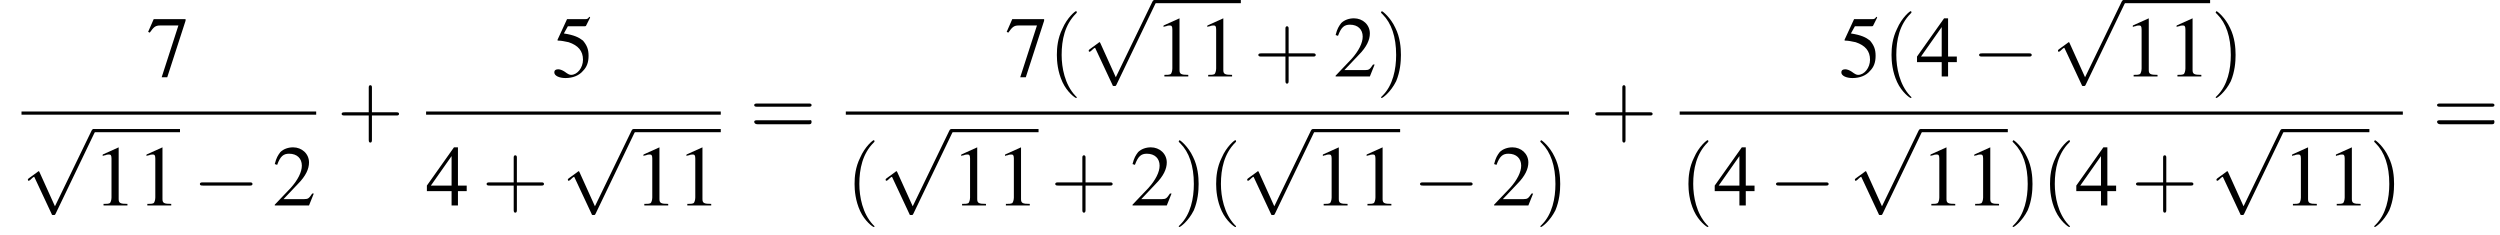
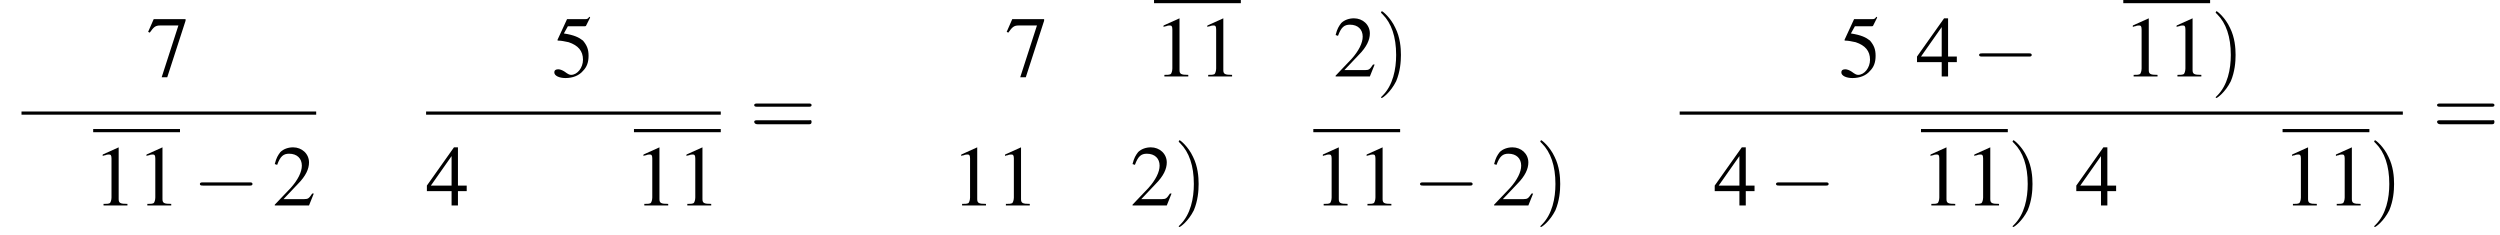
<svg xmlns="http://www.w3.org/2000/svg" xmlns:xlink="http://www.w3.org/1999/xlink" height="29.5pt" version="1.1" viewBox="79.7 81.1 313.9 29.5" width="313.9pt">
  <defs>
    <path d="M7.2 -2.5C7.3 -2.5 7.5 -2.5 7.5 -2.7S7.3 -2.9 7.2 -2.9H1.3C1.1 -2.9 0.9 -2.9 0.9 -2.7S1.1 -2.5 1.3 -2.5H7.2Z" id="g1-0" />
-     <path d="M4.2 9.3L2.3 5.1C2.2 4.9 2.2 4.9 2.2 4.9C2.1 4.9 2.1 4.9 2 5L0.9 5.8C0.8 5.9 0.8 5.9 0.8 5.9C0.8 6 0.8 6.1 0.9 6.1C1 6.1 1.2 5.9 1.3 5.8C1.3 5.8 1.5 5.6 1.6 5.6L3.8 10.3C3.8 10.4 3.9 10.4 4 10.4C4.2 10.4 4.2 10.4 4.3 10.2L9.2 0C9.3 -0.2 9.3 -0.2 9.3 -0.2C9.3 -0.3 9.2 -0.4 9.1 -0.4C9 -0.4 8.9 -0.4 8.8 -0.2L4.2 9.3Z" id="g1-112" />
    <path d="M3.2 -7.3L1.2 -6.4V-6.2C1.3 -6.3 1.5 -6.3 1.5 -6.3C1.7 -6.4 1.9 -6.4 2 -6.4C2.2 -6.4 2.3 -6.3 2.3 -5.9V-1C2.3 -0.7 2.2 -0.4 2.1 -0.3C1.9 -0.2 1.7 -0.2 1.3 -0.2V0H4.3V-0.2C3.4 -0.2 3.2 -0.3 3.2 -0.8V-7.3L3.2 -7.3Z" id="g3-49" />
    <path d="M5.2 -1.5L5 -1.5C4.6 -0.9 4.5 -0.8 4 -0.8H1.4L3.2 -2.7C4.2 -3.7 4.6 -4.6 4.6 -5.4C4.6 -6.5 3.7 -7.3 2.6 -7.3C2 -7.3 1.4 -7.1 1 -6.7C0.7 -6.3 0.5 -6 0.3 -5.2L0.6 -5.1C1 -6.2 1.4 -6.5 2.1 -6.5C3.1 -6.5 3.7 -5.9 3.7 -5C3.7 -4.2 3.2 -3.2 2.3 -2.2L0.3 -0.1V0H4.6L5.2 -1.5Z" id="g3-50" />
    <path d="M5.1 -2.5H4V-7.3H3.5L0.1 -2.5V-1.8H3.2V0H4V-1.8H5.1V-2.5ZM3.2 -2.5H0.6L3.2 -6.2V-2.5Z" id="g3-52" />
    <path d="M2 -6.3H4.1C4.3 -6.3 4.3 -6.4 4.3 -6.4L4.8 -7.4L4.7 -7.5C4.5 -7.2 4.4 -7.2 4.2 -7.2H1.9L0.7 -4.6C0.7 -4.6 0.7 -4.6 0.7 -4.6C0.7 -4.5 0.7 -4.5 0.8 -4.5C1.2 -4.5 1.6 -4.4 2.1 -4.3C3.3 -3.9 3.9 -3.2 3.9 -2.1C3.9 -1.1 3.2 -0.2 2.4 -0.2C2.2 -0.2 2 -0.3 1.6 -0.6C1.3 -0.8 1 -0.9 0.8 -0.9C0.5 -0.9 0.3 -0.8 0.3 -0.5C0.3 -0.1 0.9 0.2 1.7 0.2C2.6 0.2 3.4 -0.1 3.9 -0.7C4.4 -1.2 4.6 -1.8 4.6 -2.6C4.6 -3.4 4.4 -3.9 3.9 -4.5C3.4 -4.9 2.8 -5.2 1.5 -5.4L2 -6.3Z" id="g3-53" />
    <path d="M4.9 -7.2H0.9L0.2 -5.6L0.4 -5.5C0.9 -6.2 1.1 -6.4 1.7 -6.4H4L1.9 0.1H2.6L4.9 -7V-7.2Z" id="g3-55" />
-     <path d="M3.6 2.6C3.6 2.6 3.6 2.6 3.4 2.4C2.1 1 1.7 -1.1 1.7 -2.7C1.7 -4.6 2.1 -6.5 3.5 -7.9C3.6 -8 3.6 -8 3.6 -8C3.6 -8.1 3.6 -8.2 3.5 -8.2C3.4 -8.2 2.4 -7.4 1.8 -6C1.2 -4.8 1.1 -3.6 1.1 -2.7C1.1 -1.9 1.2 -0.6 1.8 0.7C2.4 2 3.4 2.7 3.5 2.7C3.6 2.7 3.6 2.7 3.6 2.6Z" id="g8-40" />
    <path d="M3.1 -2.7C3.1 -3.6 3 -4.9 2.4 -6.1C1.8 -7.4 0.8 -8.2 0.7 -8.2C0.7 -8.2 0.6 -8.1 0.6 -8C0.6 -8 0.6 -8 0.8 -7.8C1.9 -6.7 2.5 -5 2.5 -2.7C2.5 -0.9 2.1 1.1 0.8 2.4C0.6 2.6 0.6 2.6 0.6 2.6C0.6 2.7 0.7 2.7 0.7 2.7C0.8 2.7 1.8 2 2.5 0.6C3 -0.6 3.1 -1.8 3.1 -2.7Z" id="g8-41" />
-     <path d="M4.4 -2.5H7.5C7.6 -2.5 7.8 -2.5 7.8 -2.7S7.6 -2.9 7.5 -2.9H4.4V-6C4.4 -6.1 4.4 -6.3 4.2 -6.3S4 -6.1 4 -6V-2.9H1C0.8 -2.9 0.6 -2.9 0.6 -2.7S0.8 -2.5 1 -2.5H4V0.5C4 0.7 4 0.9 4.2 0.9S4.4 0.7 4.4 0.5V-2.5Z" id="g8-43" />
    <path d="M7.5 -3.6C7.6 -3.6 7.8 -3.6 7.8 -3.8S7.6 -4 7.5 -4H1C0.8 -4 0.6 -4 0.6 -3.8S0.8 -3.6 1 -3.6H7.5ZM7.5 -1.4C7.6 -1.4 7.8 -1.4 7.8 -1.7S7.6 -1.9 7.5 -1.9H1C0.8 -1.9 0.6 -1.9 0.6 -1.7S0.8 -1.4 1 -1.4H7.5Z" id="g8-61" />
    <use id="g7-49" xlink:href="#g3-49" />
    <use id="g7-50" xlink:href="#g3-50" />
    <use id="g7-52" xlink:href="#g3-52" />
    <use id="g7-53" xlink:href="#g3-53" />
    <use id="g7-55" xlink:href="#g3-55" />
  </defs>
  <g id="page1">
    <use x="98.1" xlink:href="#g7-55" y="90.7" />
    <rect height="0.4" width="37" x="82.4" y="95.1" />
    <use x="82.4" xlink:href="#g1-112" y="97.7" />
    <rect height="0.4" width="10.9" x="91.4" y="97.3" />
    <use x="91.4" xlink:href="#g7-49" y="106.9" />
    <use x="96.9" xlink:href="#g7-49" y="106.9" />
    <use x="103.9" xlink:href="#g1-0" y="106.9" />
    <use x="113.9" xlink:href="#g7-50" y="106.9" />
    <use x="122" xlink:href="#g8-43" y="98.1" />
    <use x="149" xlink:href="#g7-53" y="90.7" />
    <rect height="0.4" width="37" x="133.2" y="95.1" />
    <use x="133.2" xlink:href="#g7-52" y="106.9" />
    <use x="140.2" xlink:href="#g8-43" y="106.9" />
    <use x="150.2" xlink:href="#g1-112" y="97.7" />
    <rect height="0.4" width="10.9" x="159.3" y="97.3" />
    <use x="159.3" xlink:href="#g7-49" y="106.9" />
    <use x="164.7" xlink:href="#g7-49" y="106.9" />
    <use x="173.8" xlink:href="#g8-61" y="98.1" />
    <use x="205.9" xlink:href="#g7-55" y="90.7" />
    <use x="211.3" xlink:href="#g8-40" y="90.7" />
    <use x="215.6" xlink:href="#g1-112" y="81.5" />
    <rect height="0.4" width="10.9" x="224.6" y="81.1" />
    <use x="224.6" xlink:href="#g7-49" y="90.7" />
    <use x="230.1" xlink:href="#g7-49" y="90.7" />
    <use x="237.1" xlink:href="#g8-43" y="90.7" />
    <use x="247.1" xlink:href="#g7-50" y="90.7" />
    <use x="252.5" xlink:href="#g8-41" y="90.7" />
-     <rect height="0.4" width="90.8" x="185.9" y="95.1" />
    <use x="185.9" xlink:href="#g8-40" y="106.9" />
    <use x="190.1" xlink:href="#g1-112" y="97.7" />
-     <rect height="0.4" width="10.9" x="199.2" y="97.3" />
    <use x="199.2" xlink:href="#g7-49" y="106.9" />
    <use x="204.7" xlink:href="#g7-49" y="106.9" />
    <use x="211.6" xlink:href="#g8-43" y="106.9" />
    <use x="221.6" xlink:href="#g7-50" y="106.9" />
    <use x="227.1" xlink:href="#g8-41" y="106.9" />
    <use x="231.3" xlink:href="#g8-40" y="106.9" />
    <use x="235.5" xlink:href="#g1-112" y="97.7" />
    <rect height="0.4" width="10.9" x="244.6" y="97.3" />
    <use x="244.6" xlink:href="#g7-49" y="106.9" />
    <use x="250.1" xlink:href="#g7-49" y="106.9" />
    <use x="257.1" xlink:href="#g1-0" y="106.9" />
    <use x="267" xlink:href="#g7-50" y="106.9" />
    <use x="272.5" xlink:href="#g8-41" y="106.9" />
    <use x="279.4" xlink:href="#g8-43" y="98.1" />
    <use x="310.6" xlink:href="#g7-53" y="90.7" />
    <use x="316.1" xlink:href="#g8-40" y="90.7" />
    <use x="320.3" xlink:href="#g7-52" y="90.7" />
    <use x="327.3" xlink:href="#g1-0" y="90.7" />
    <use x="337.3" xlink:href="#g1-112" y="81.5" />
    <rect height="0.4" width="10.9" x="346.3" y="81.1" />
    <use x="346.3" xlink:href="#g7-49" y="90.7" />
    <use x="351.8" xlink:href="#g7-49" y="90.7" />
    <use x="357.3" xlink:href="#g8-41" y="90.7" />
    <rect height="0.4" width="90.8" x="290.6" y="95.1" />
    <use x="290.6" xlink:href="#g8-40" y="106.9" />
    <use x="294.9" xlink:href="#g7-52" y="106.9" />
    <use x="301.8" xlink:href="#g1-0" y="106.9" />
    <use x="311.8" xlink:href="#g1-112" y="97.7" />
    <rect height="0.4" width="10.9" x="320.9" y="97.3" />
    <use x="320.9" xlink:href="#g7-49" y="106.9" />
    <use x="326.4" xlink:href="#g7-49" y="106.9" />
    <use x="331.8" xlink:href="#g8-41" y="106.9" />
    <use x="336" xlink:href="#g8-40" y="106.9" />
    <use x="340.3" xlink:href="#g7-52" y="106.9" />
    <use x="347.3" xlink:href="#g8-43" y="106.9" />
    <use x="357.2" xlink:href="#g1-112" y="97.7" />
    <rect height="0.4" width="10.9" x="366.3" y="97.3" />
    <use x="366.3" xlink:href="#g7-49" y="106.9" />
    <use x="371.8" xlink:href="#g7-49" y="106.9" />
    <use x="377.2" xlink:href="#g8-41" y="106.9" />
    <use x="385.1" xlink:href="#g8-61" y="98.1" />
  </g>
</svg>